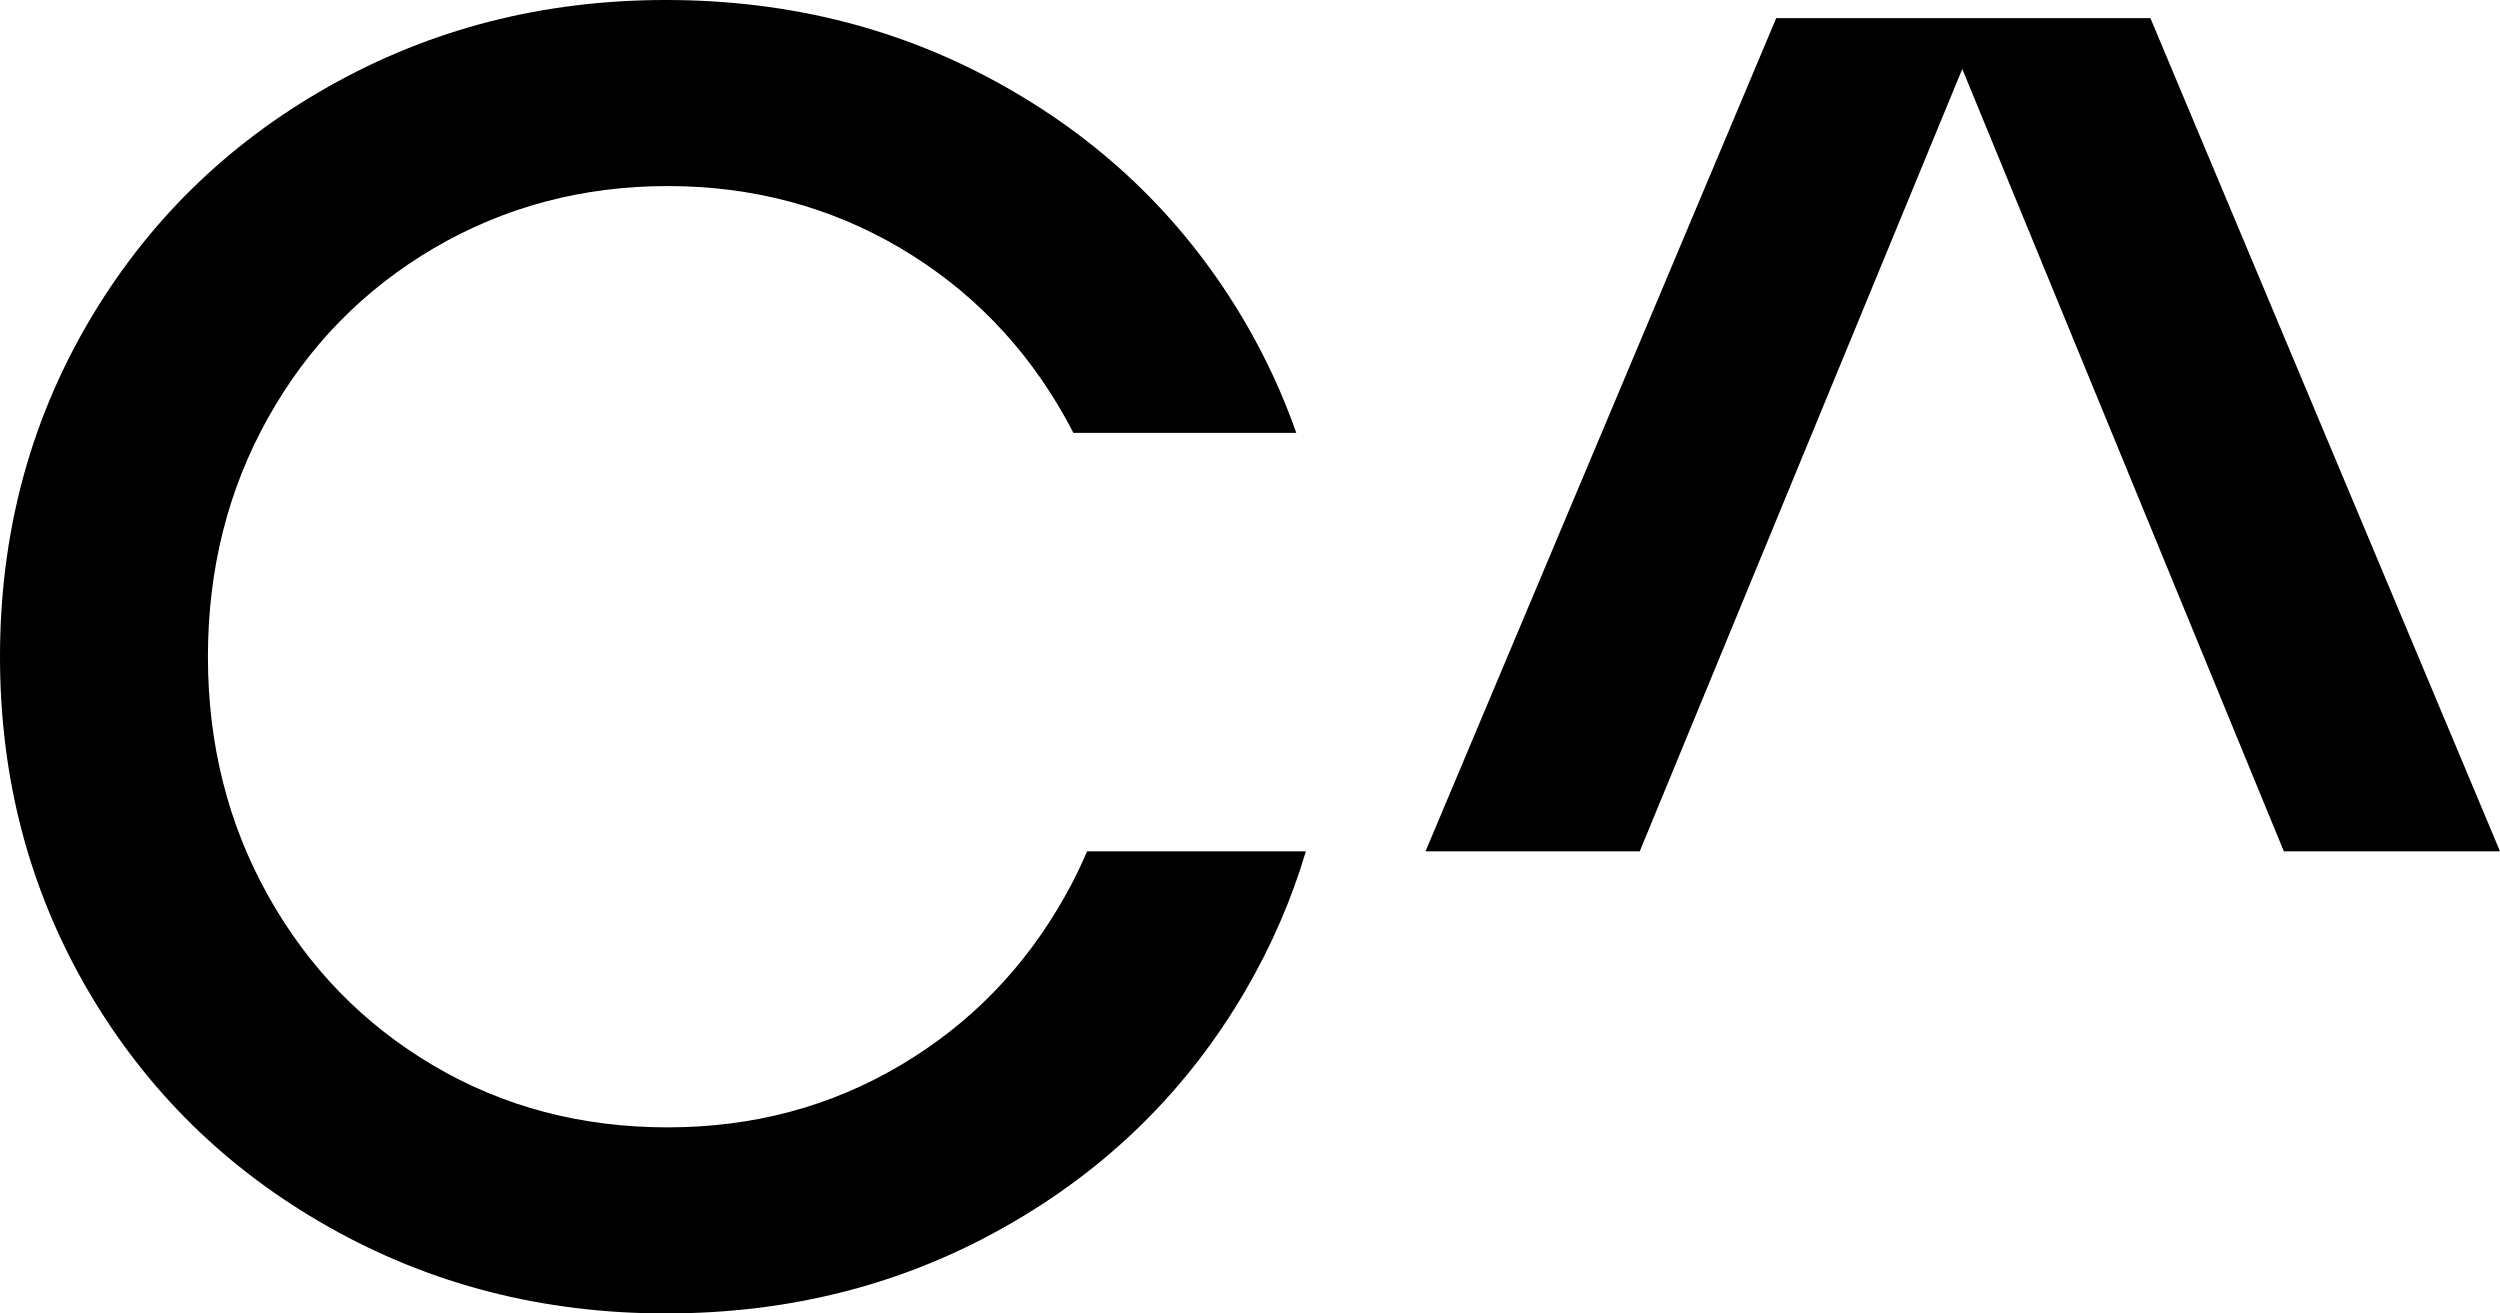
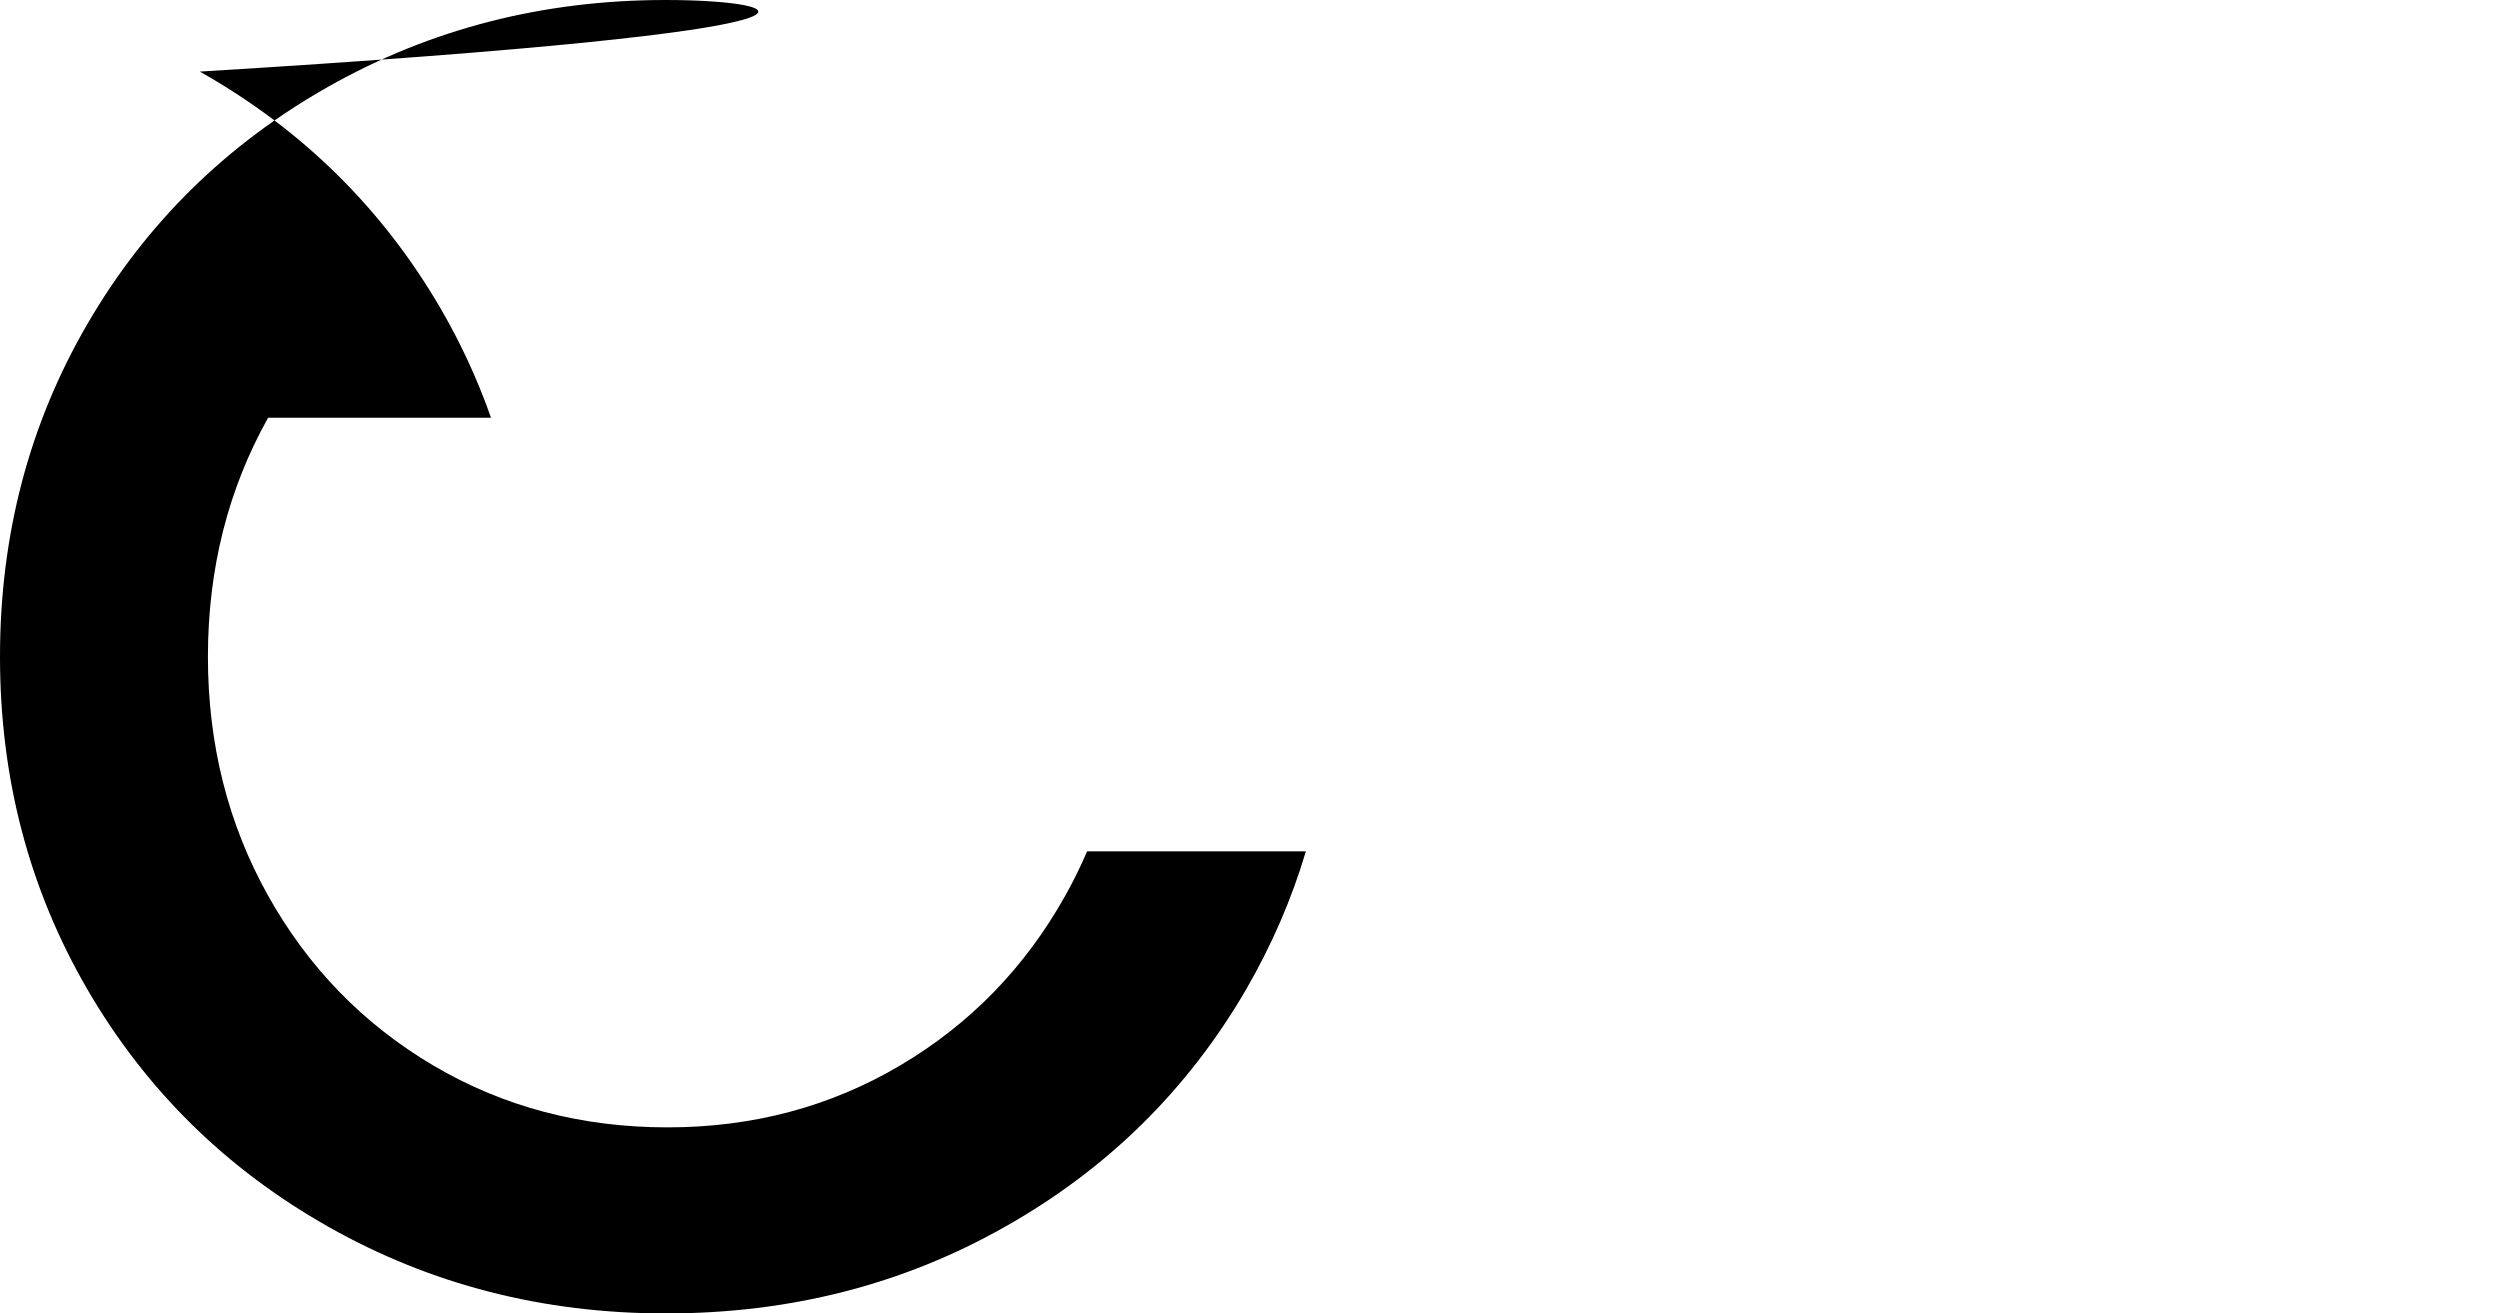
<svg xmlns="http://www.w3.org/2000/svg" id="Livello_2" data-name="Livello 2" viewBox="0 0 228.816 120.215">
  <g id="Livello_1-2" data-name="Livello 1">
    <g>
-       <path d="M196.819,1.66h-34.248l-32.097,76.257h19.608l1.698-4.125L179.601,6.314l27.733,67.478,1.698,4.125h19.784L196.819,1.66Z" />
-       <path d="M99.5,77.917c-.591,1.383-1.258,2.742-2,4.062-3.673,6.565-8.704,11.747-15.105,15.533-6.402,3.786-13.495,5.672-21.294,5.672-7.899,0-15.055-1.887-21.457-5.672-6.402-3.786-11.433-8.968-15.105-15.533-3.673-6.565-5.509-13.86-5.509-21.872s1.836-15.307,5.509-21.872c3.673-6.565,8.741-11.747,15.194-15.533,6.452-3.773,13.584-5.672,21.369-5.672,7.798,0,14.892,1.899,21.294,5.672,6.402,3.786,11.433,8.968,15.105,15.533.252.453.503.918.742,1.384h20.401c-1.208-3.446-2.742-6.779-4.603-9.986-5.345-9.181-12.691-16.413-22.048-21.696C82.646,2.641,72.295,0,60.937,0c-11.244,0-21.532,2.641-30.89,7.936-9.345,5.282-16.69,12.514-22.036,21.696S0,48.976,0,60.107s2.666,21.281,8.012,30.475c5.345,9.181,12.691,16.413,22.036,21.696,9.358,5.295,19.646,7.936,30.89,7.936,11.357,0,21.709-2.641,31.053-7.936,9.358-5.282,16.703-12.514,22.048-21.696,2.34-4.037,4.176-8.263,5.484-12.665h-20.023Z" />
+       <path d="M99.5,77.917c-.591,1.383-1.258,2.742-2,4.062-3.673,6.565-8.704,11.747-15.105,15.533-6.402,3.786-13.495,5.672-21.294,5.672-7.899,0-15.055-1.887-21.457-5.672-6.402-3.786-11.433-8.968-15.105-15.533-3.673-6.565-5.509-13.86-5.509-21.872s1.836-15.307,5.509-21.872h20.401c-1.208-3.446-2.742-6.779-4.603-9.986-5.345-9.181-12.691-16.413-22.048-21.696C82.646,2.641,72.295,0,60.937,0c-11.244,0-21.532,2.641-30.89,7.936-9.345,5.282-16.69,12.514-22.036,21.696S0,48.976,0,60.107s2.666,21.281,8.012,30.475c5.345,9.181,12.691,16.413,22.036,21.696,9.358,5.295,19.646,7.936,30.89,7.936,11.357,0,21.709-2.641,31.053-7.936,9.358-5.282,16.703-12.514,22.048-21.696,2.34-4.037,4.176-8.263,5.484-12.665h-20.023Z" />
    </g>
  </g>
</svg>